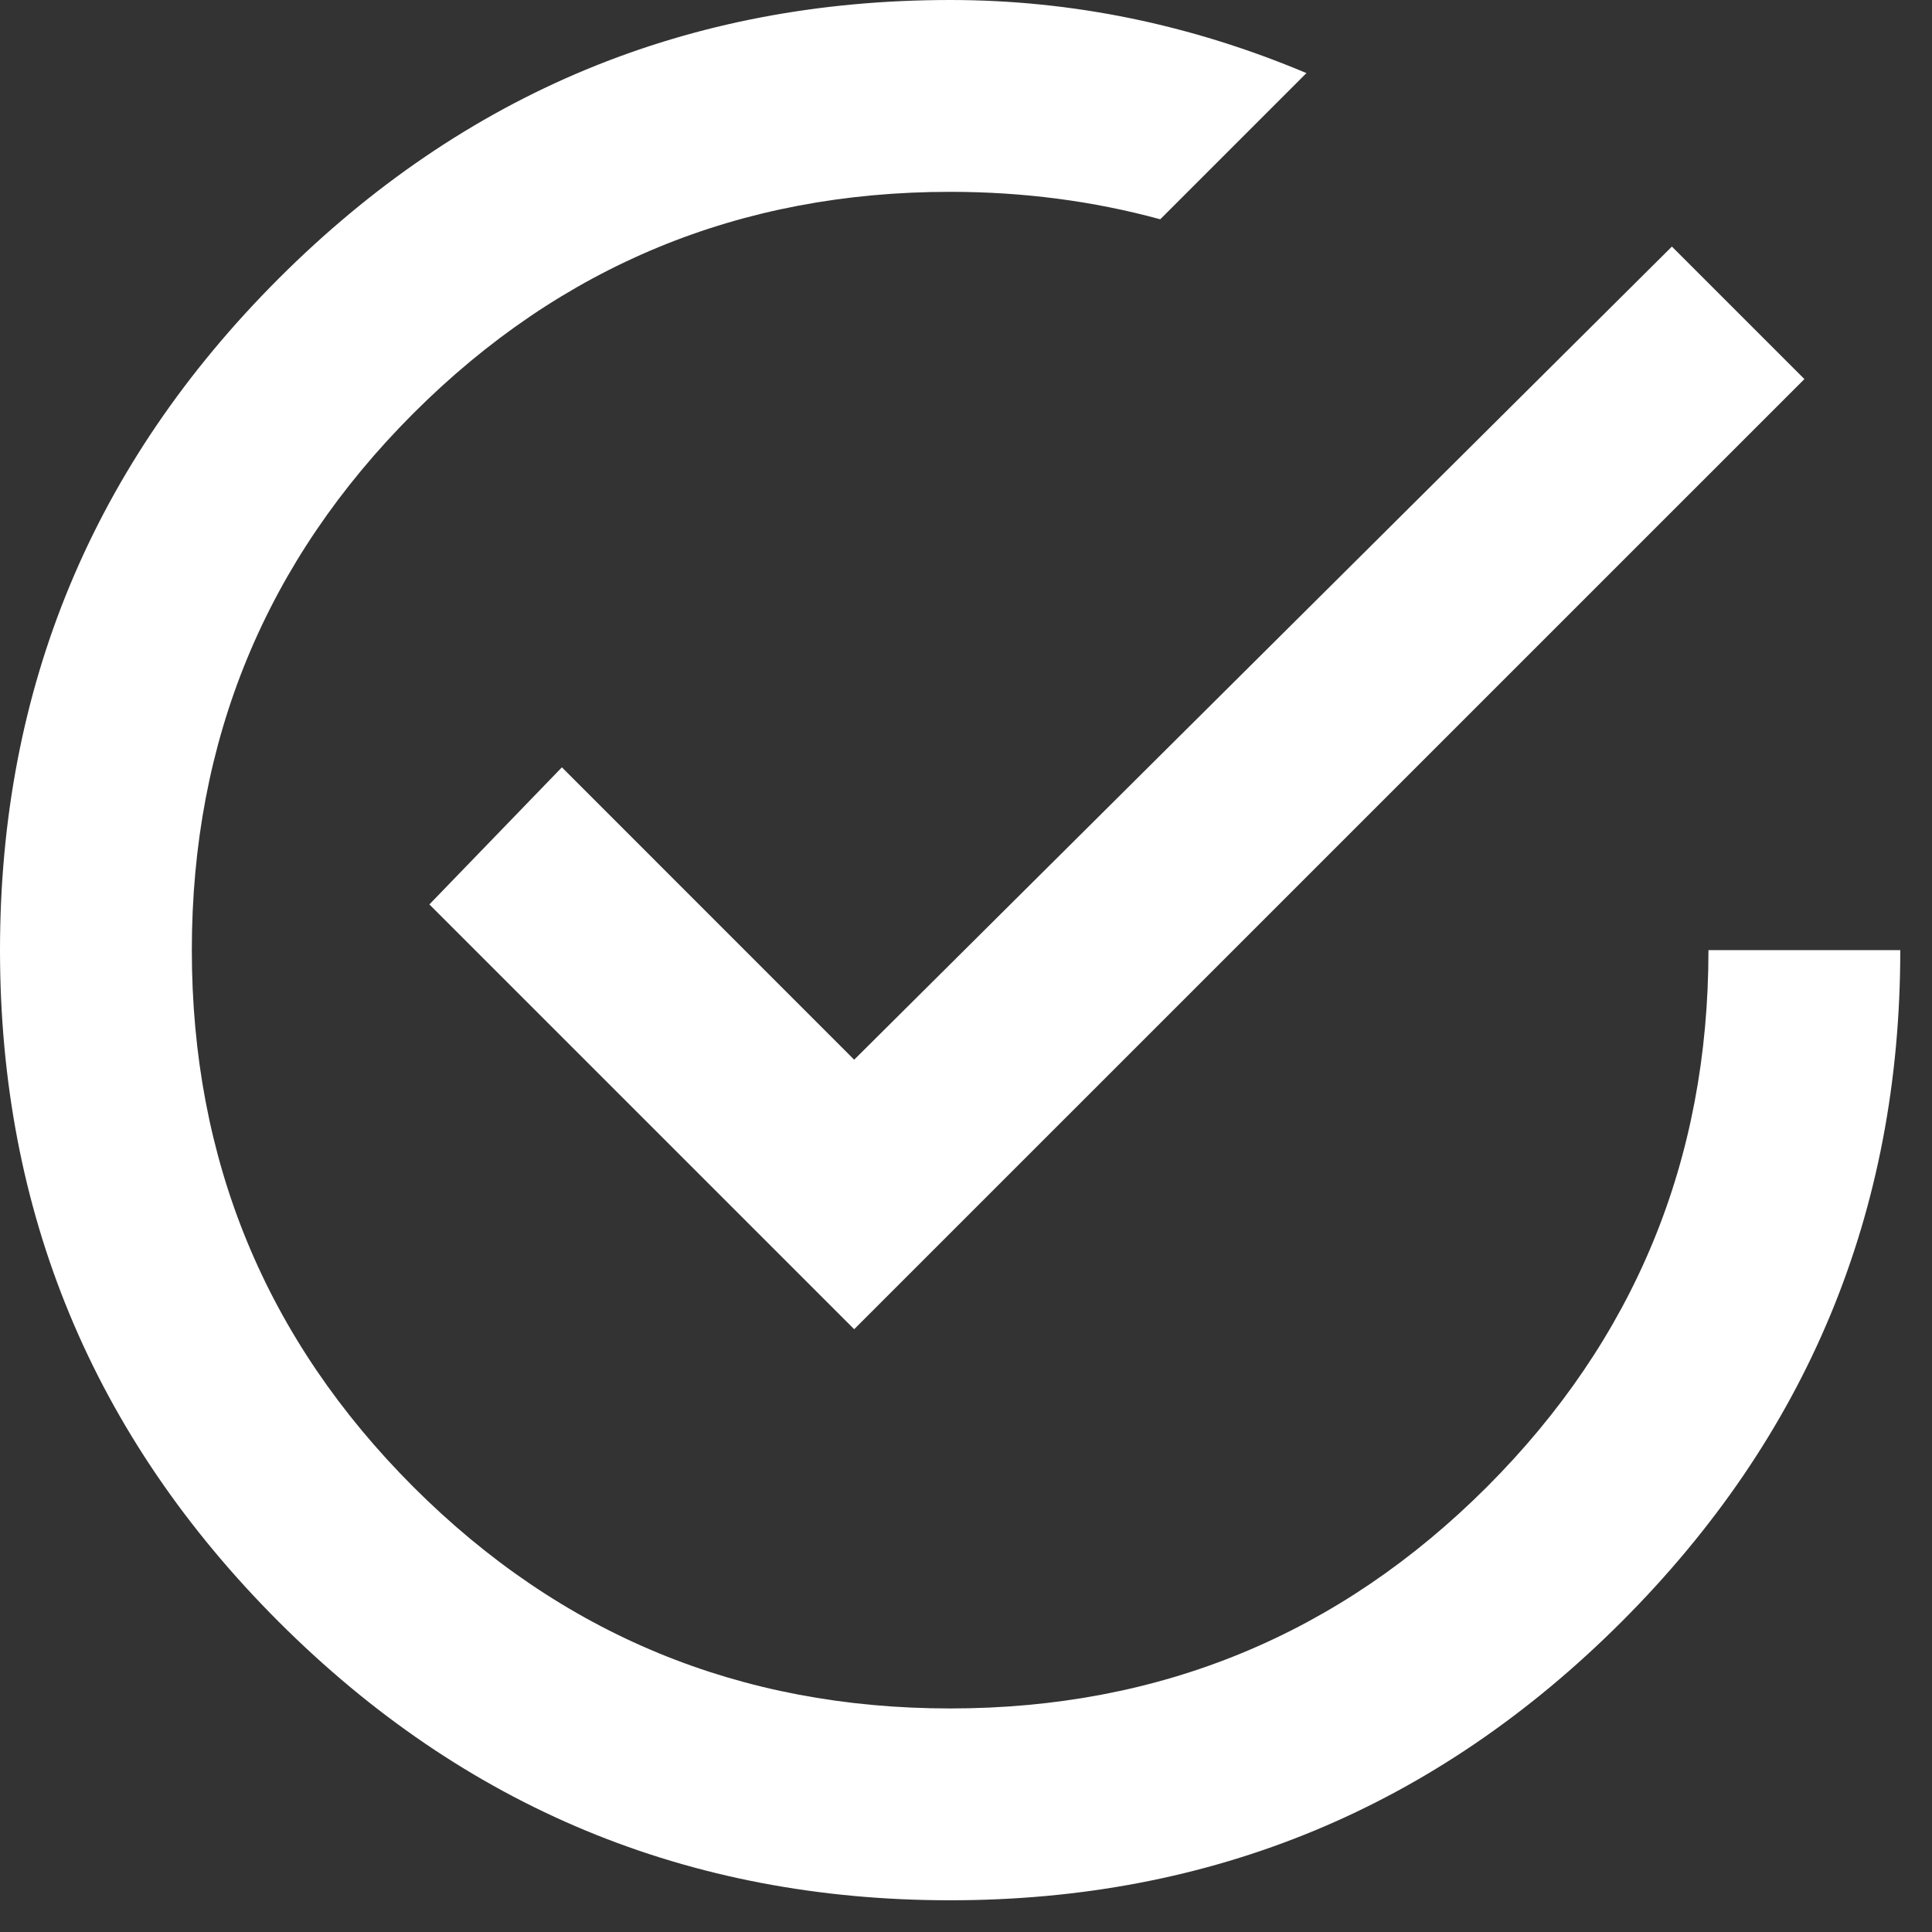
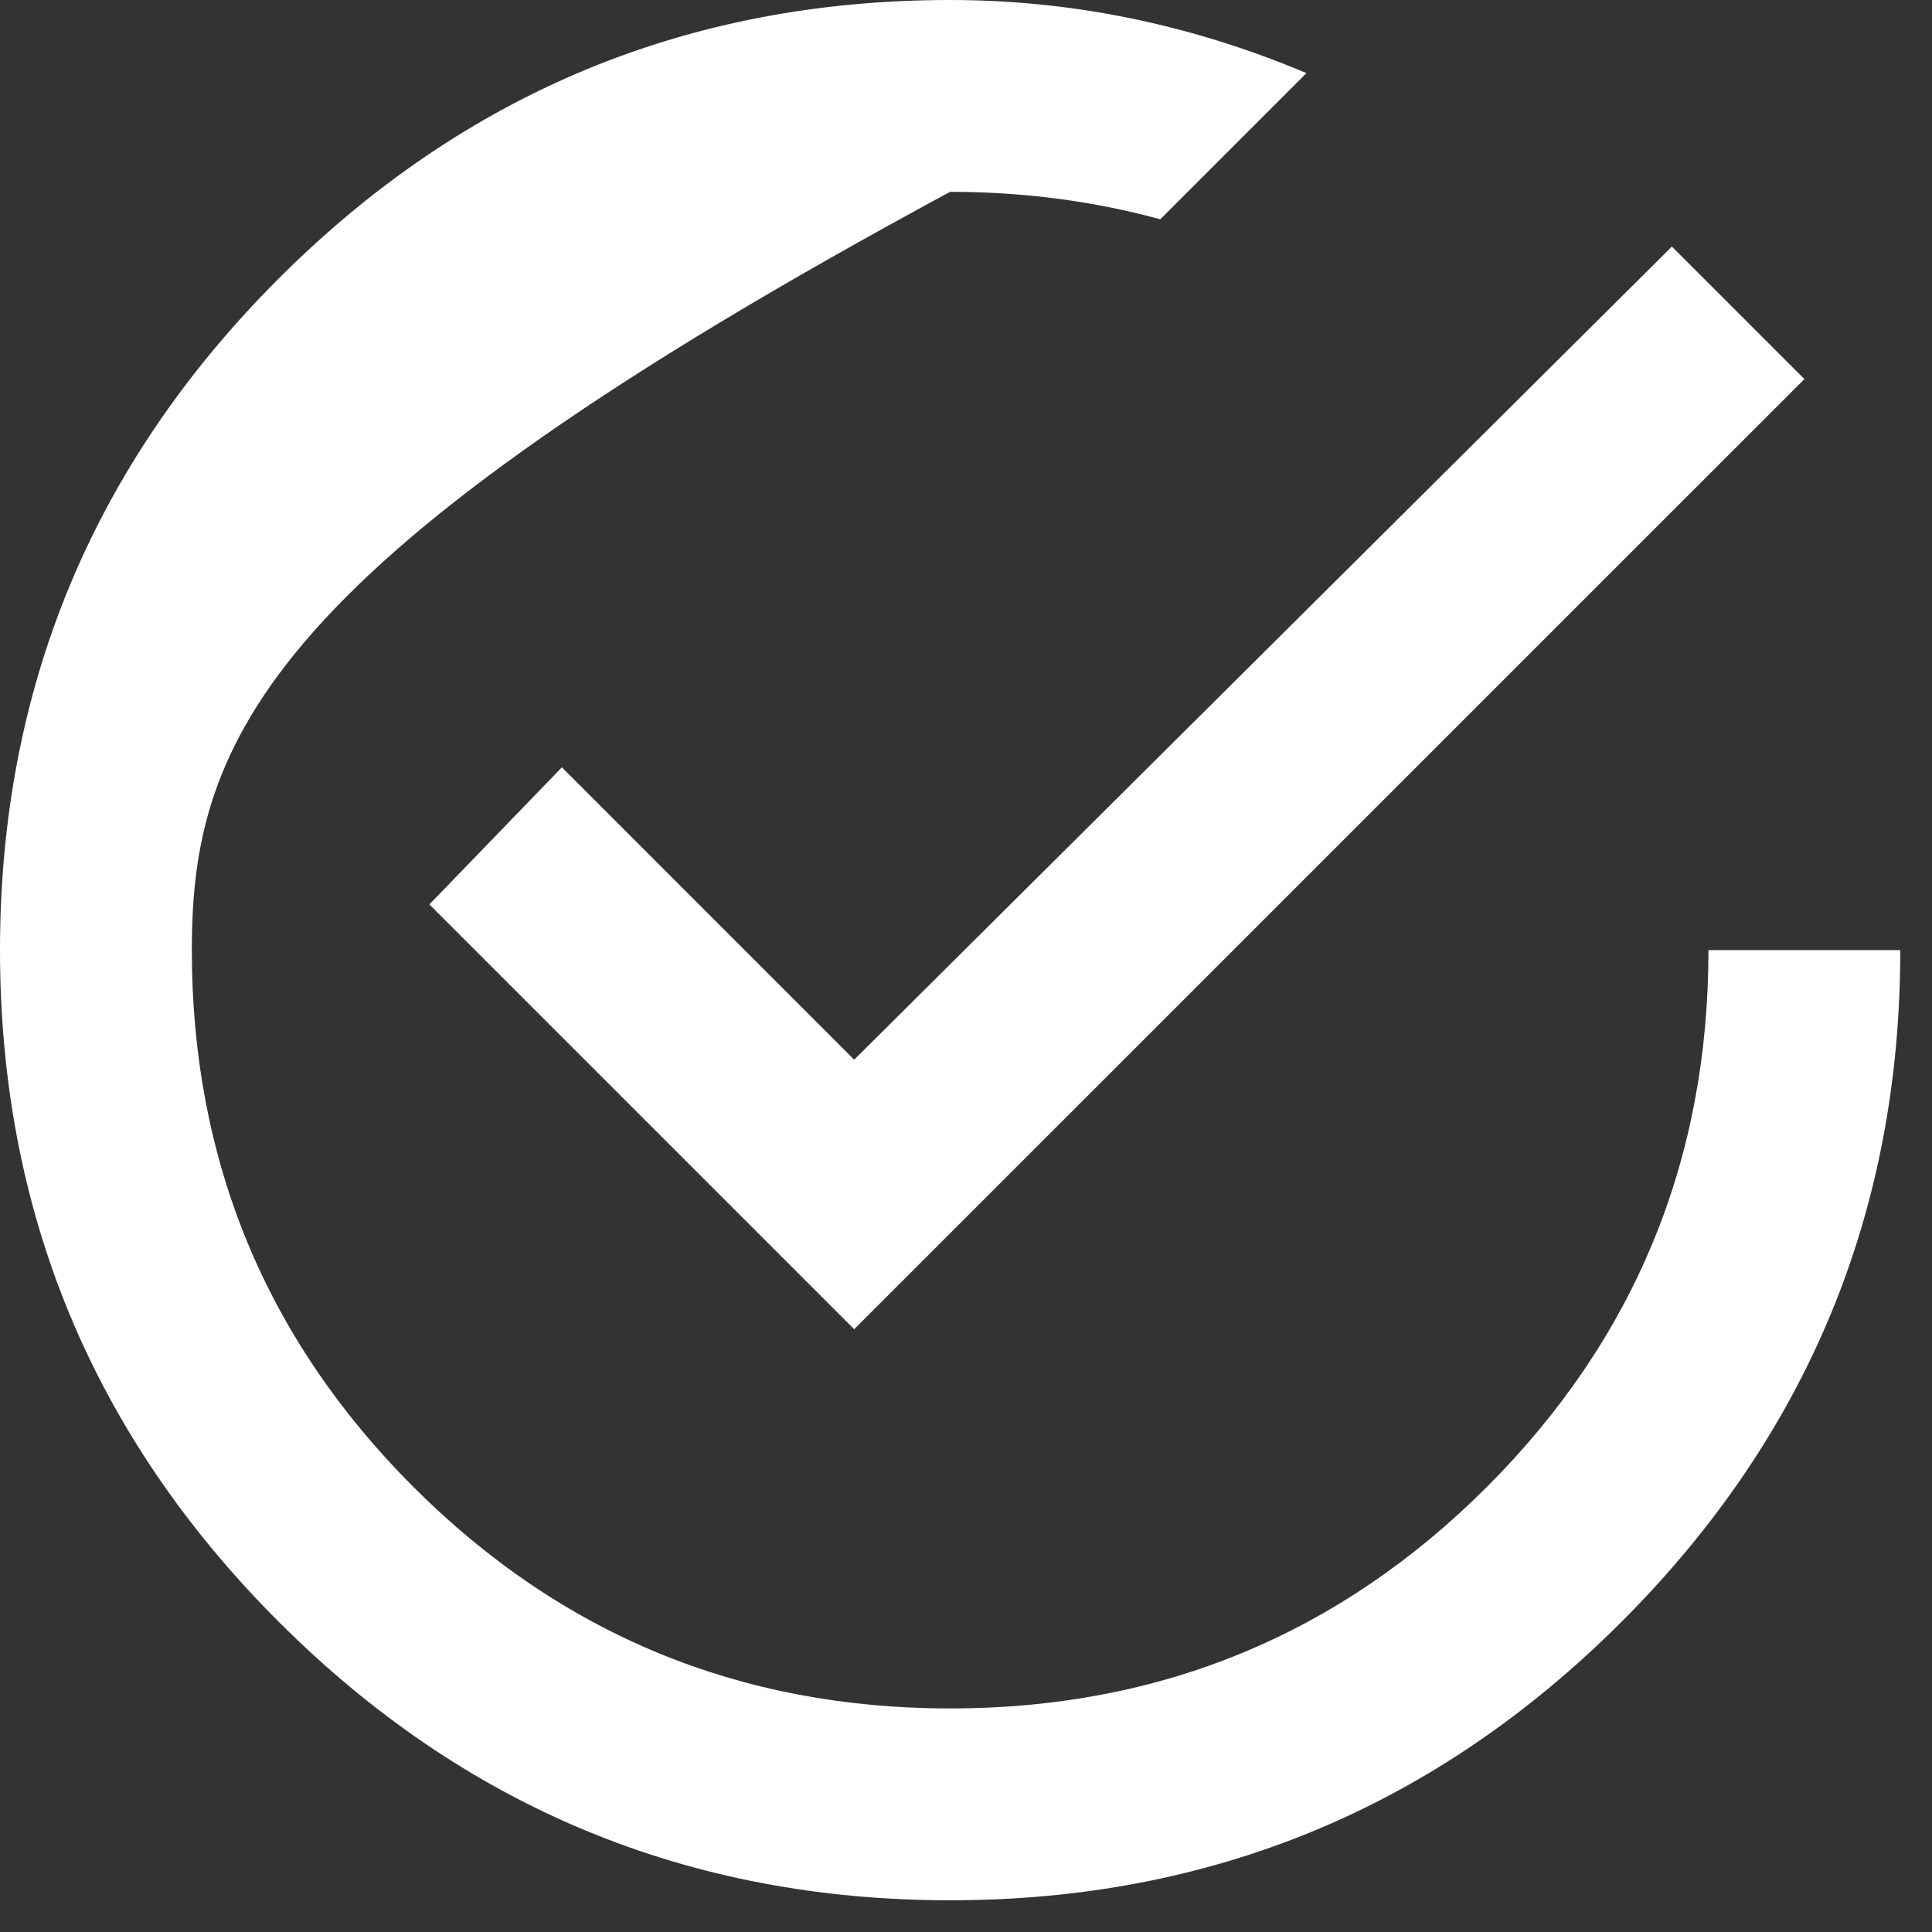
<svg xmlns="http://www.w3.org/2000/svg" width="24" height="24" viewBox="0 0 24 24" fill="none">
  <rect x="0" y="0" width="24" height="24" fill="#333333" stroke="none" />
-   <path fill-rule="evenodd" clip-rule="evenodd" d="M6.98 9.532L10.611 13.164L20.769 3.063L22.415 4.709L10.611 16.512L5.334 11.235L6.98 9.532ZM21.223 11.803H23.606C23.606 15.056 22.452 17.837 20.145 20.145C17.837 22.452 15.056 23.606 11.803 23.606C8.55 23.606 5.769 22.452 3.461 20.145C1.154 17.837 0 15.056 0 11.803C0 8.55 1.154 5.769 3.461 3.461C5.769 1.154 8.55 0 11.803 0C13.316 0 14.792 0.303 16.229 0.908L14.413 2.724C13.581 2.497 12.711 2.383 11.803 2.383C9.193 2.383 6.97 3.301 5.135 5.135C3.301 6.97 2.383 9.193 2.383 11.803C2.383 14.413 3.301 16.636 5.135 18.471C6.97 20.305 9.193 21.223 11.803 21.223C14.413 21.223 16.636 20.305 18.471 18.471C20.305 16.636 21.223 14.413 21.223 11.803Z" fill="white" />
+   <path fill-rule="evenodd" clip-rule="evenodd" d="M6.98 9.532L10.611 13.164L20.769 3.063L22.415 4.709L10.611 16.512L5.334 11.235L6.98 9.532ZM21.223 11.803H23.606C23.606 15.056 22.452 17.837 20.145 20.145C17.837 22.452 15.056 23.606 11.803 23.606C8.55 23.606 5.769 22.452 3.461 20.145C1.154 17.837 0 15.056 0 11.803C0 8.55 1.154 5.769 3.461 3.461C5.769 1.154 8.55 0 11.803 0C13.316 0 14.792 0.303 16.229 0.908L14.413 2.724C13.581 2.497 12.711 2.383 11.803 2.383C3.301 6.97 2.383 9.193 2.383 11.803C2.383 14.413 3.301 16.636 5.135 18.471C6.97 20.305 9.193 21.223 11.803 21.223C14.413 21.223 16.636 20.305 18.471 18.471C20.305 16.636 21.223 14.413 21.223 11.803Z" fill="white" />
</svg>